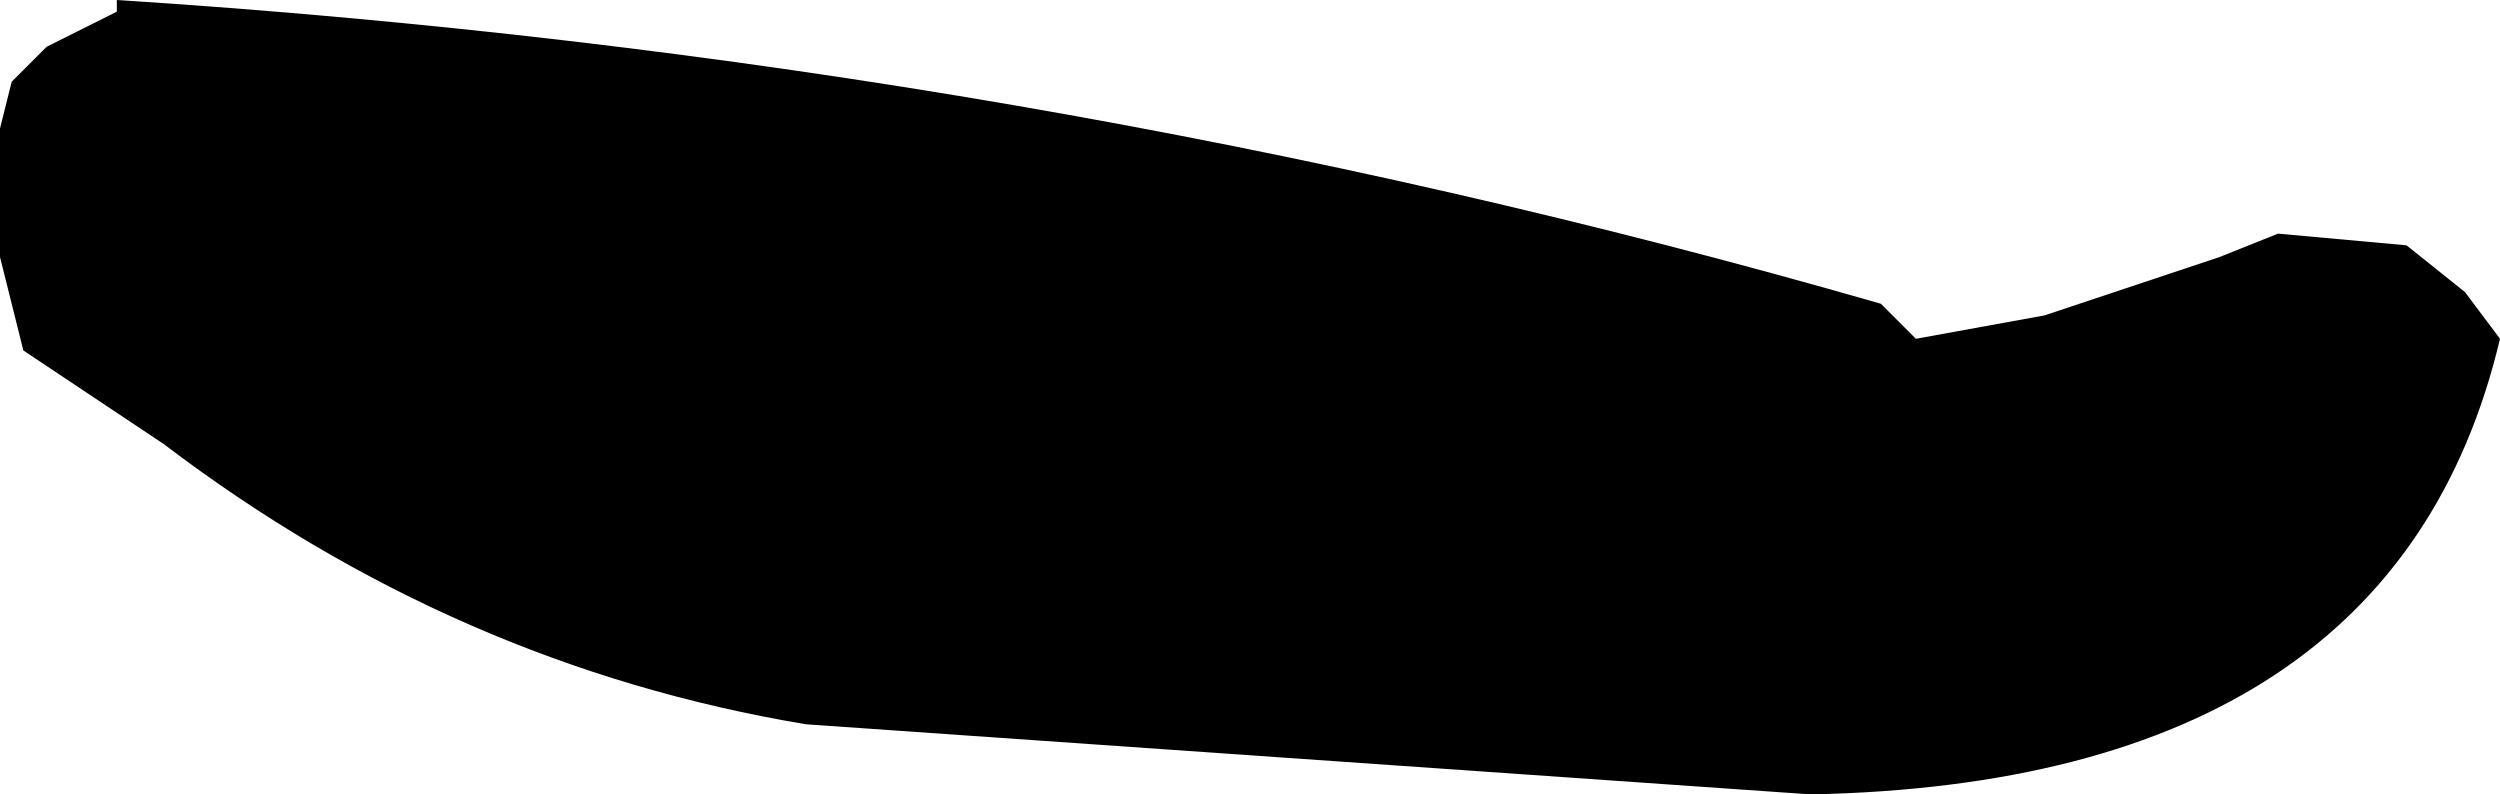
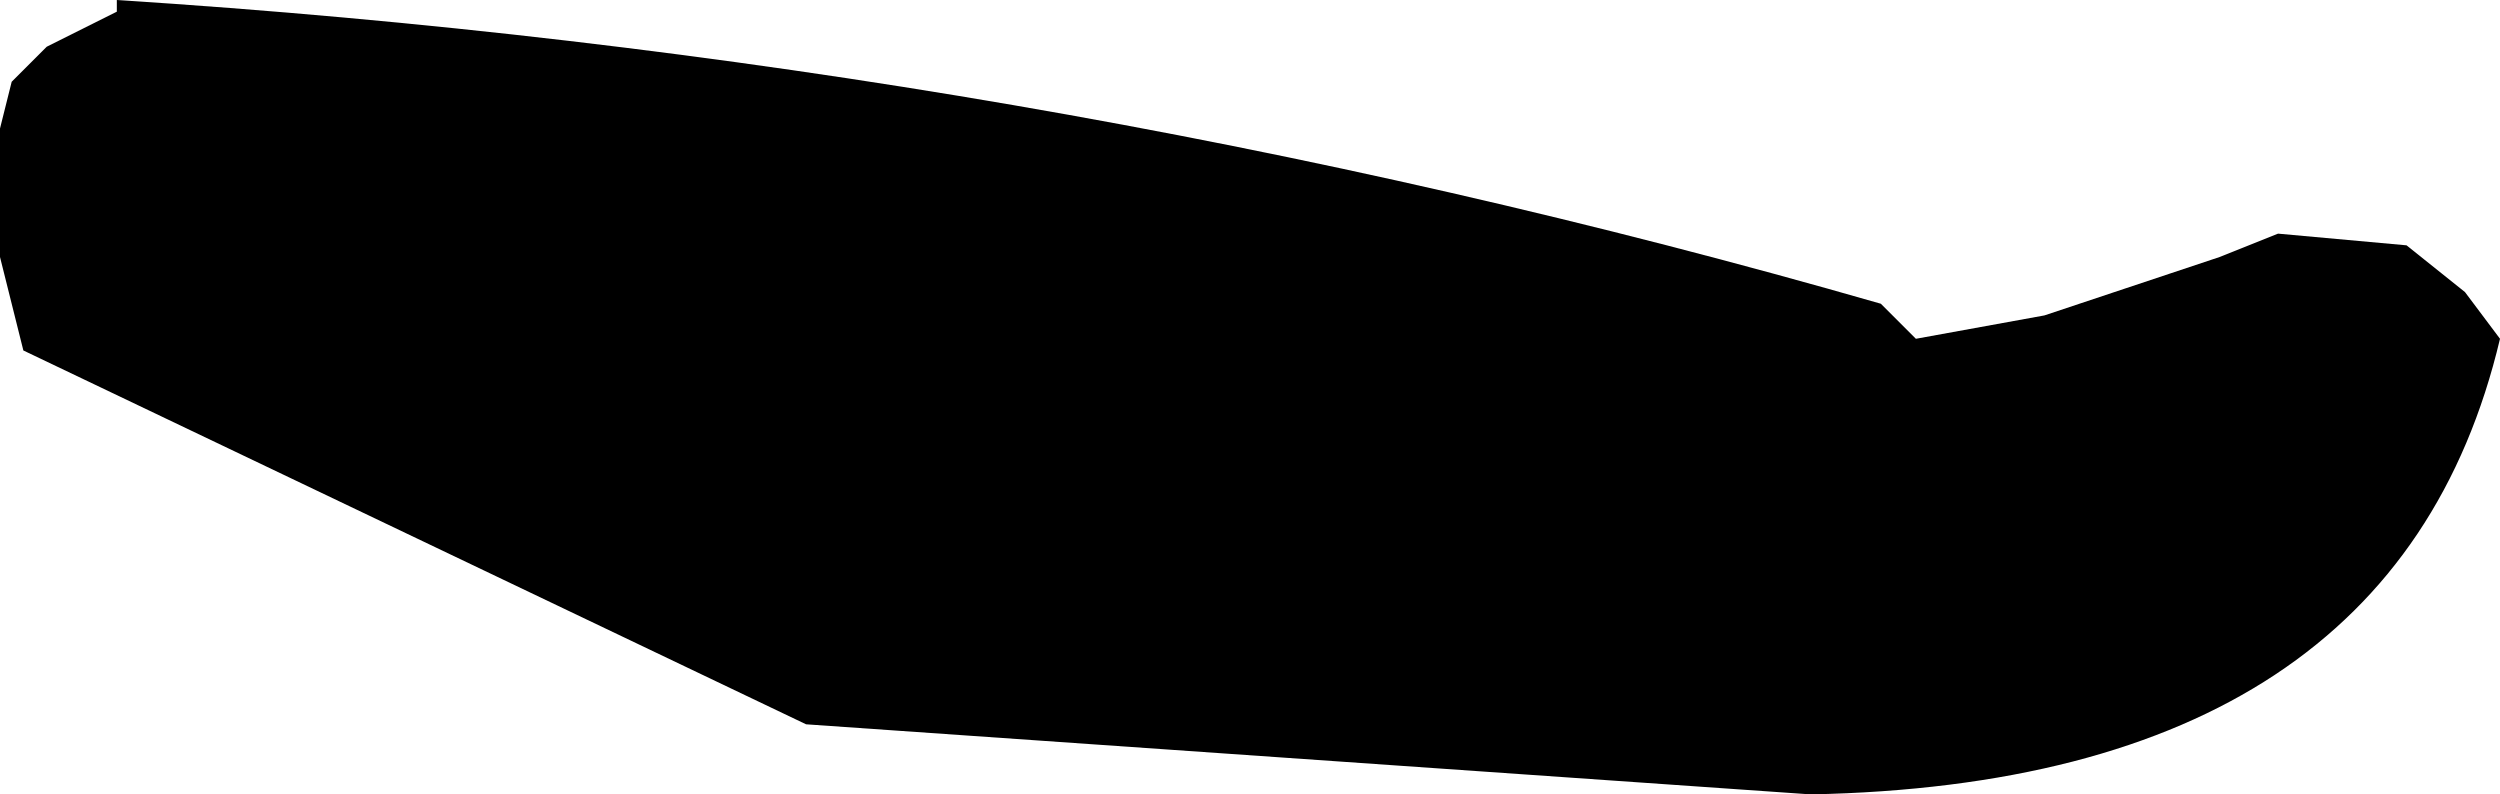
<svg xmlns="http://www.w3.org/2000/svg" height="3.4px" width="10.7px">
  <g transform="matrix(1.0, 0.0, 0.0, 1.0, -88.75, -16.0)">
-     <path d="M89.25 16.0 Q93.15 16.25 96.8 17.3 L96.95 17.45 97.5 17.35 98.25 17.1 98.5 17.0 99.05 17.05 99.3 17.25 99.45 17.45 Q99.0 19.35 96.5 19.4 L92.2 19.1 Q90.7 18.85 89.45 17.9 L88.85 17.5 88.8 17.3 88.75 17.1 88.75 16.95 88.75 16.75 88.75 16.55 88.8 16.35 88.95 16.2 89.15 16.1 89.25 16.05 89.25 16.0" fill="#000000" fill-rule="evenodd" stroke="none" />
+     <path d="M89.25 16.0 Q93.15 16.25 96.8 17.3 L96.95 17.45 97.5 17.35 98.25 17.1 98.5 17.0 99.05 17.05 99.3 17.25 99.45 17.45 Q99.0 19.35 96.5 19.4 L92.2 19.1 L88.85 17.5 88.8 17.3 88.75 17.1 88.75 16.95 88.75 16.75 88.75 16.55 88.8 16.35 88.95 16.2 89.15 16.1 89.25 16.05 89.25 16.0" fill="#000000" fill-rule="evenodd" stroke="none" />
  </g>
</svg>